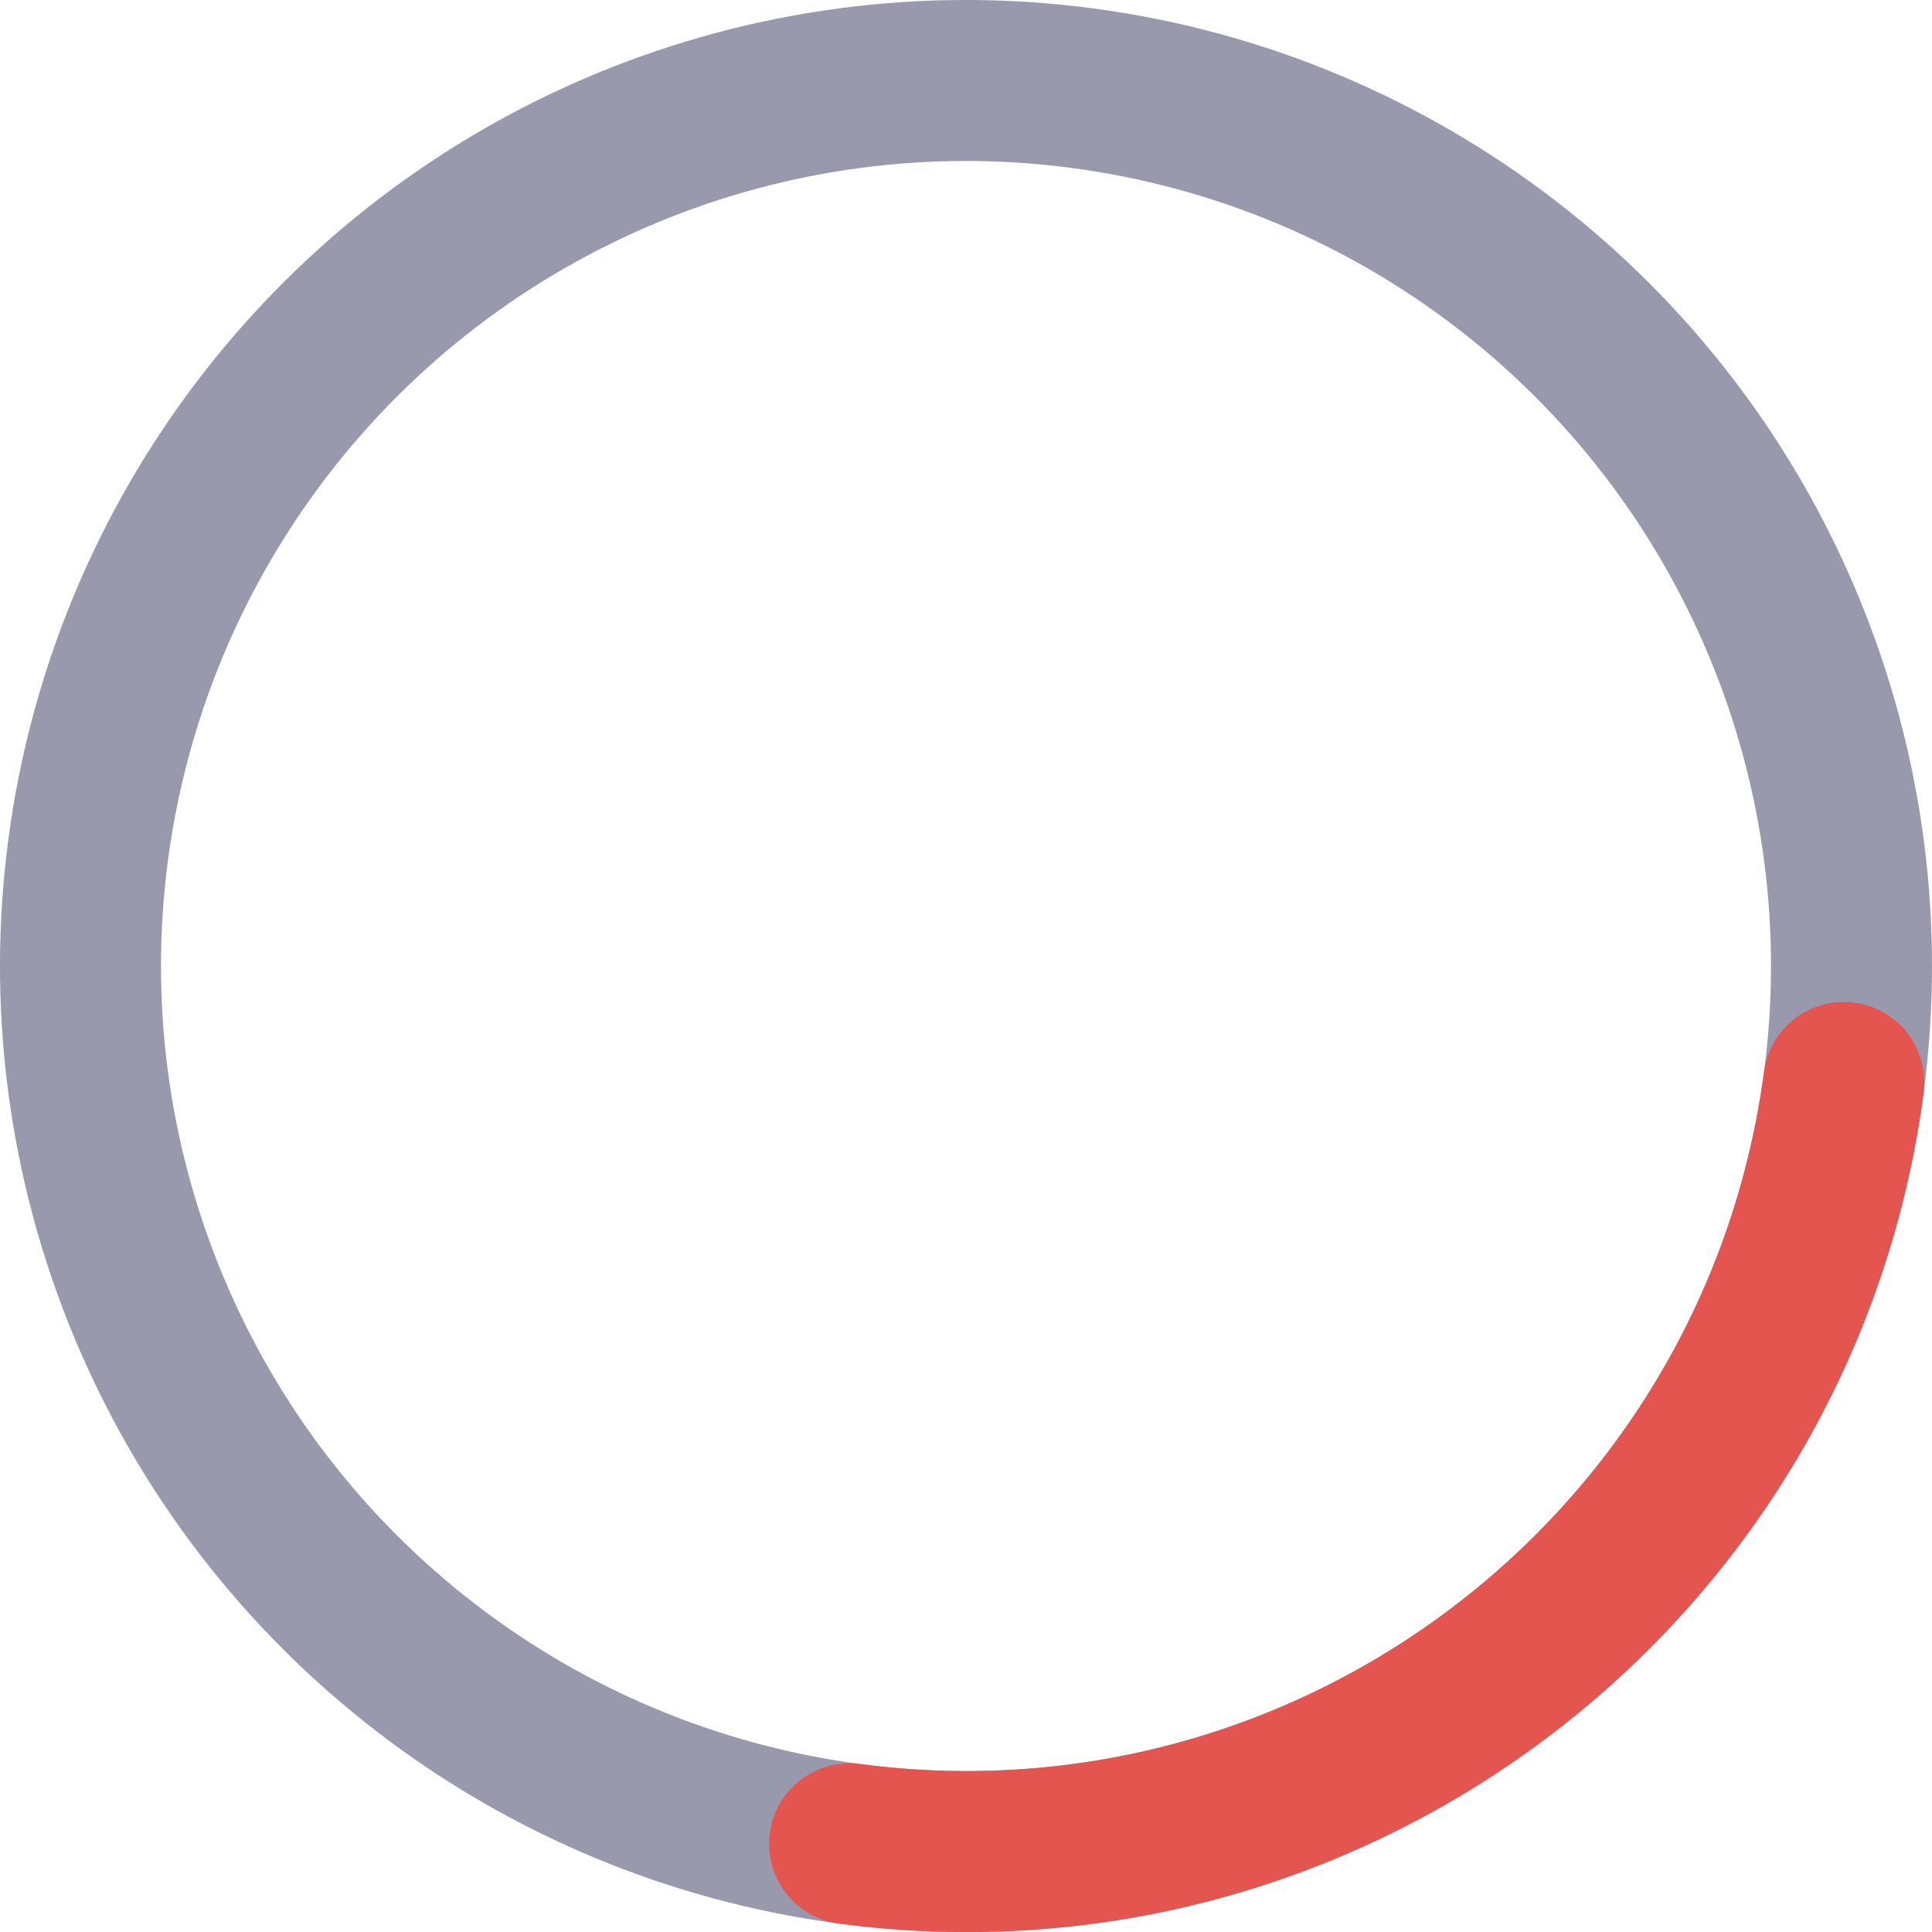
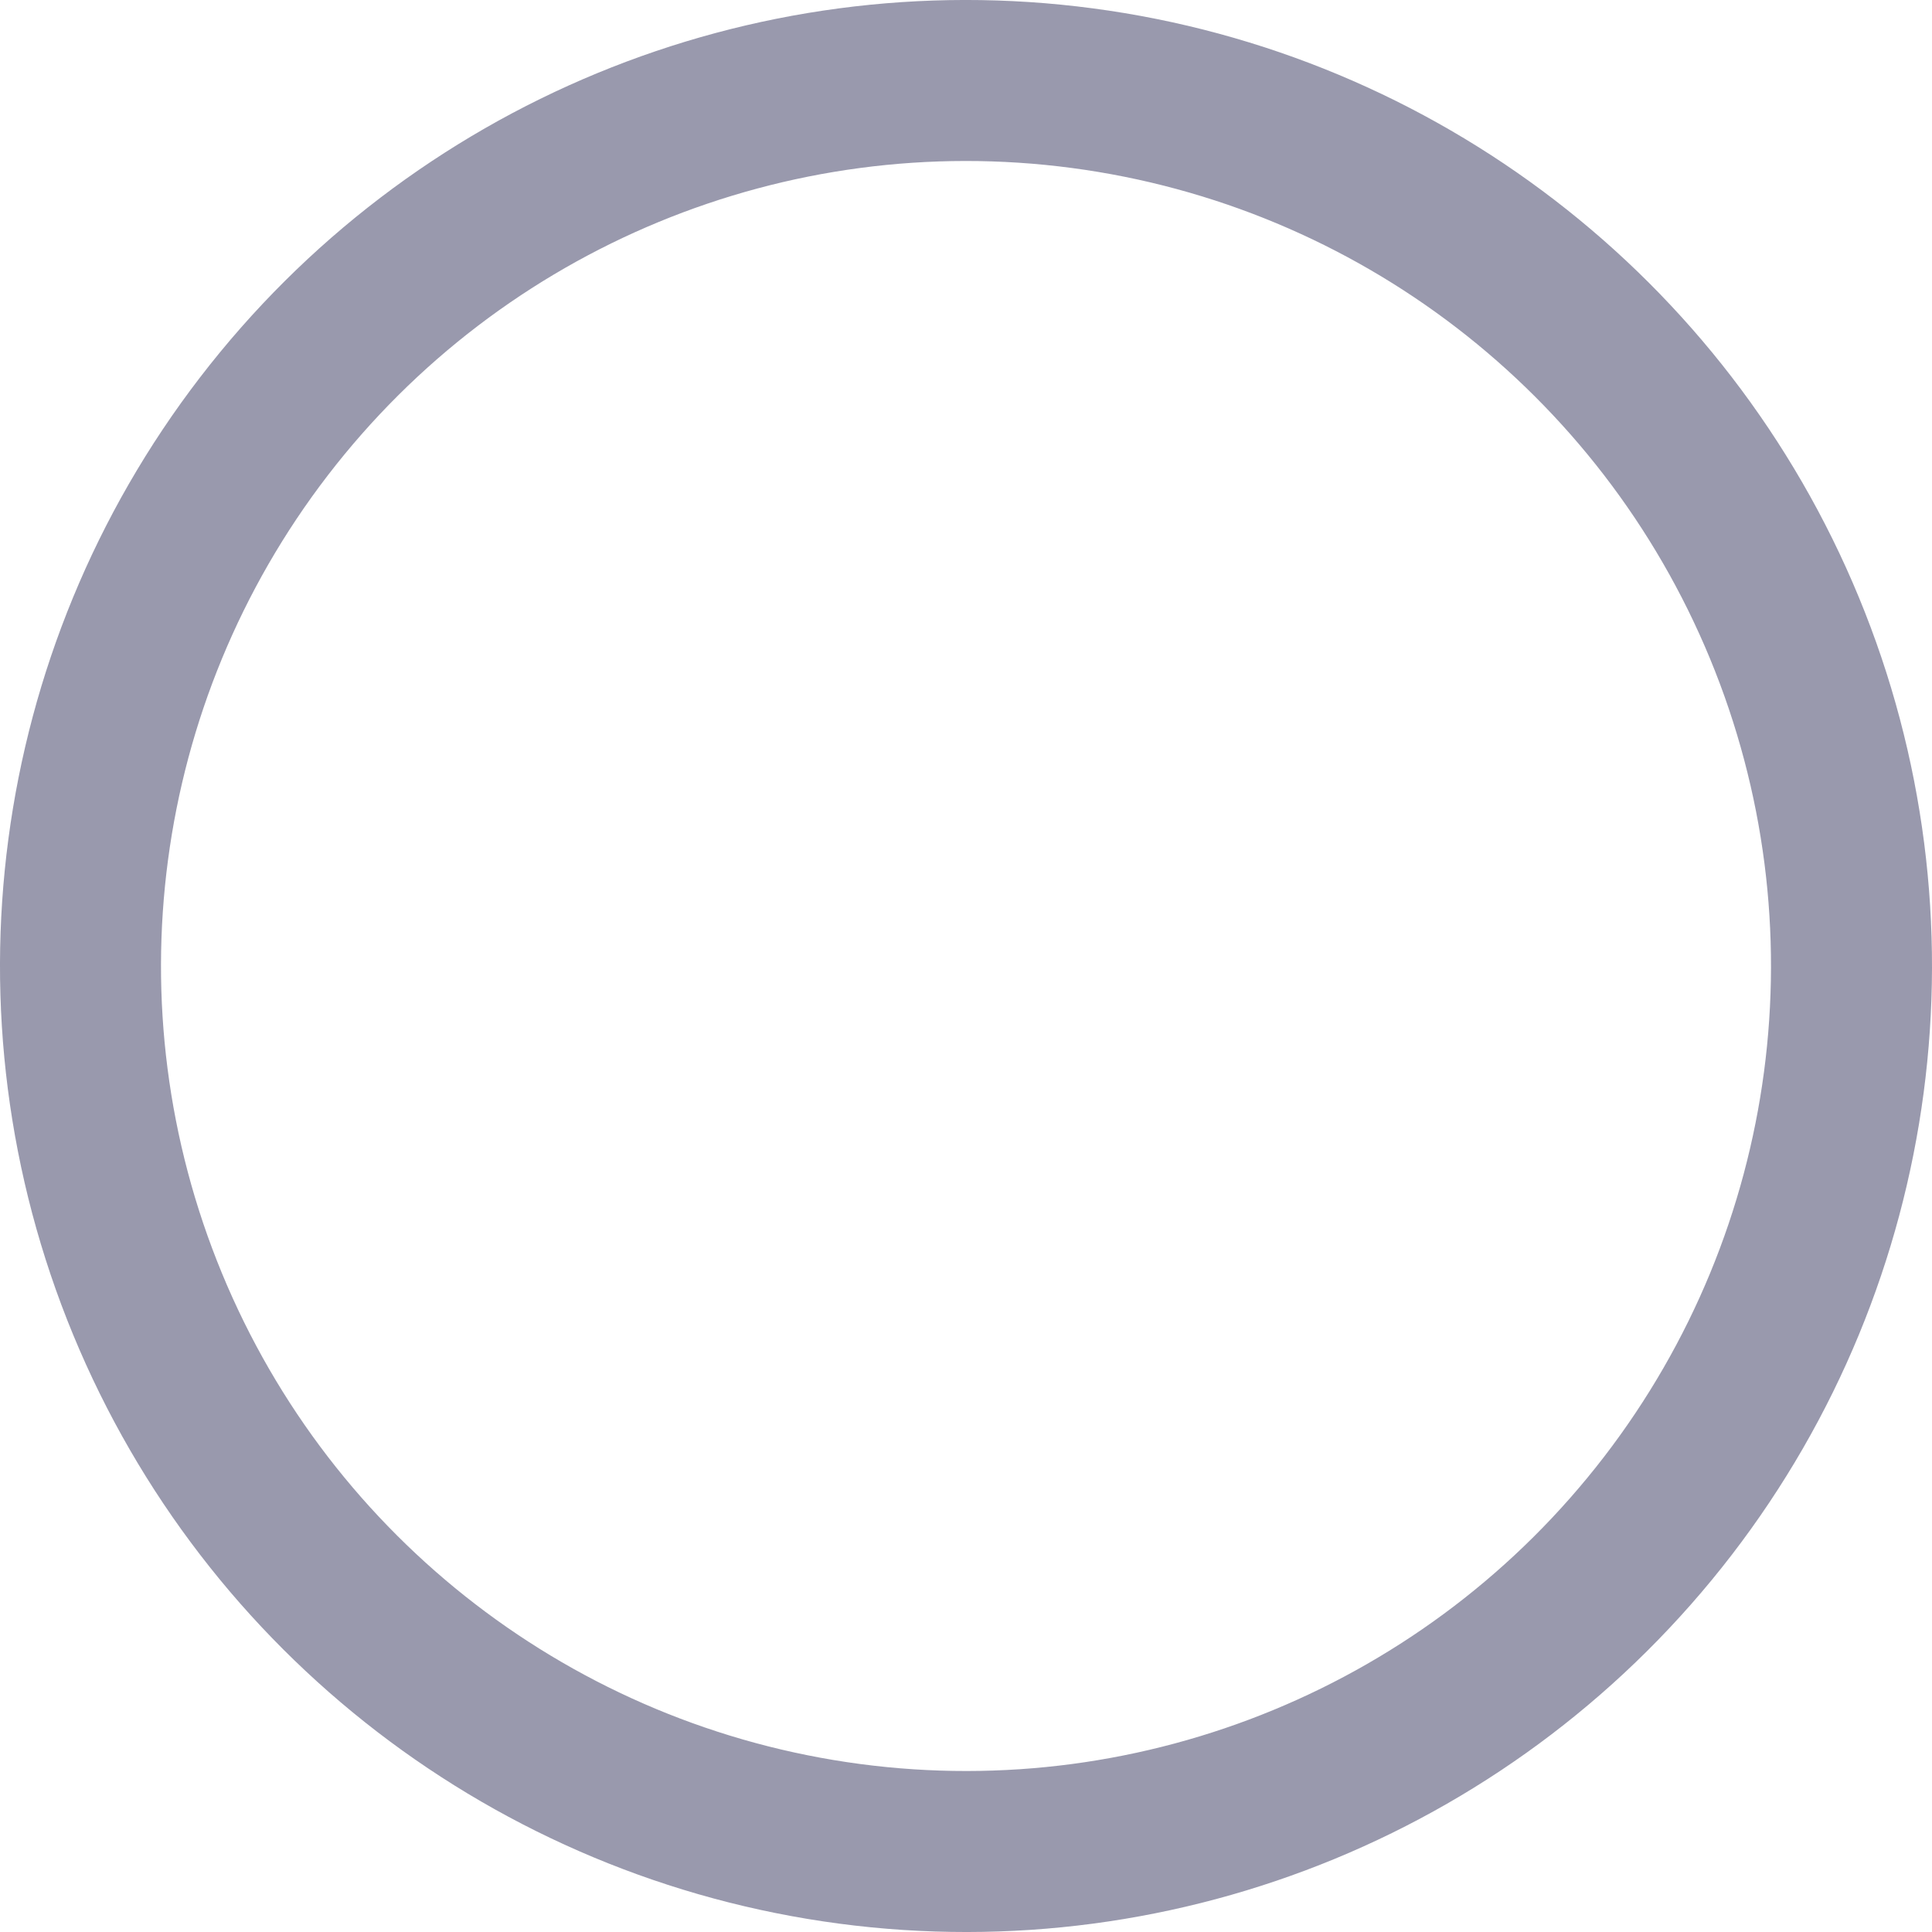
<svg xmlns="http://www.w3.org/2000/svg" viewBox="0 0 24 24" width="24" height="24">
  <g class="nc-icon-wrapper" stroke-linecap="round" stroke-linejoin="round" stroke-width="2" fill="#e5554f" stroke="#e5554f">
    <g class="nc-loop_circle-03-24" transform="rotate(97.557 12 12)">
      <circle opacity="0.4" fill="none" stroke="#000032" stroke-miterlimit="10" cx="12" cy="12" r="11" />
-       <path data-cap="butt" data-color="color-2" fill="none" stroke-miterlimit="10" d="M12,1 c6.075,0,11,4.925,11,11" />
    </g>
    <script>!function(){function t(t){return.5&gt;t?4*t*t*t:(t-1)*(2*t-2)*(2*t-2)+1}function i(t){this.element=t,this.animationId,this.start=null,this.init()}if(!window.requestAnimationFrame){var n=null;window.requestAnimationFrame=function(t,i){var e=(new Date).getTime();n||(n=e);var a=Math.max(0,16-(e-n)),o=window.setTimeout(function(){t(e+a)},a);return n=e+a,o}}i.prototype.init=function(){var t=this;this.animationId=window.requestAnimationFrame(t.triggerAnimation.bind(t))},i.prototype.reset=function(){var t=this;window.cancelAnimationFrame(t.animationId)},i.prototype.triggerAnimation=function(i){var n=this;this.start||(this.start=i);var e=i-this.start;900&gt;e||(this.start=this.start+900),this.element.setAttribute("transform","rotate("+Math.min(900*t(e/900)/2.5,360)+" 12 12)");if(document.documentElement.contains(this.element))window.requestAnimationFrame(n.triggerAnimation.bind(n))};var e=document.getElementsByClassName("nc-loop_circle-03-24"),a=[];if(e)for(var o=0;e.length&gt;o;o++)!function(t){a.push(new i(e[t]))}(o);document.addEventListener("visibilitychange",function(){"hidden"==document.visibilityState?a.forEach(function(t){t.reset()}):a.forEach(function(t){t.init()})})}();</script>
  </g>
</svg>